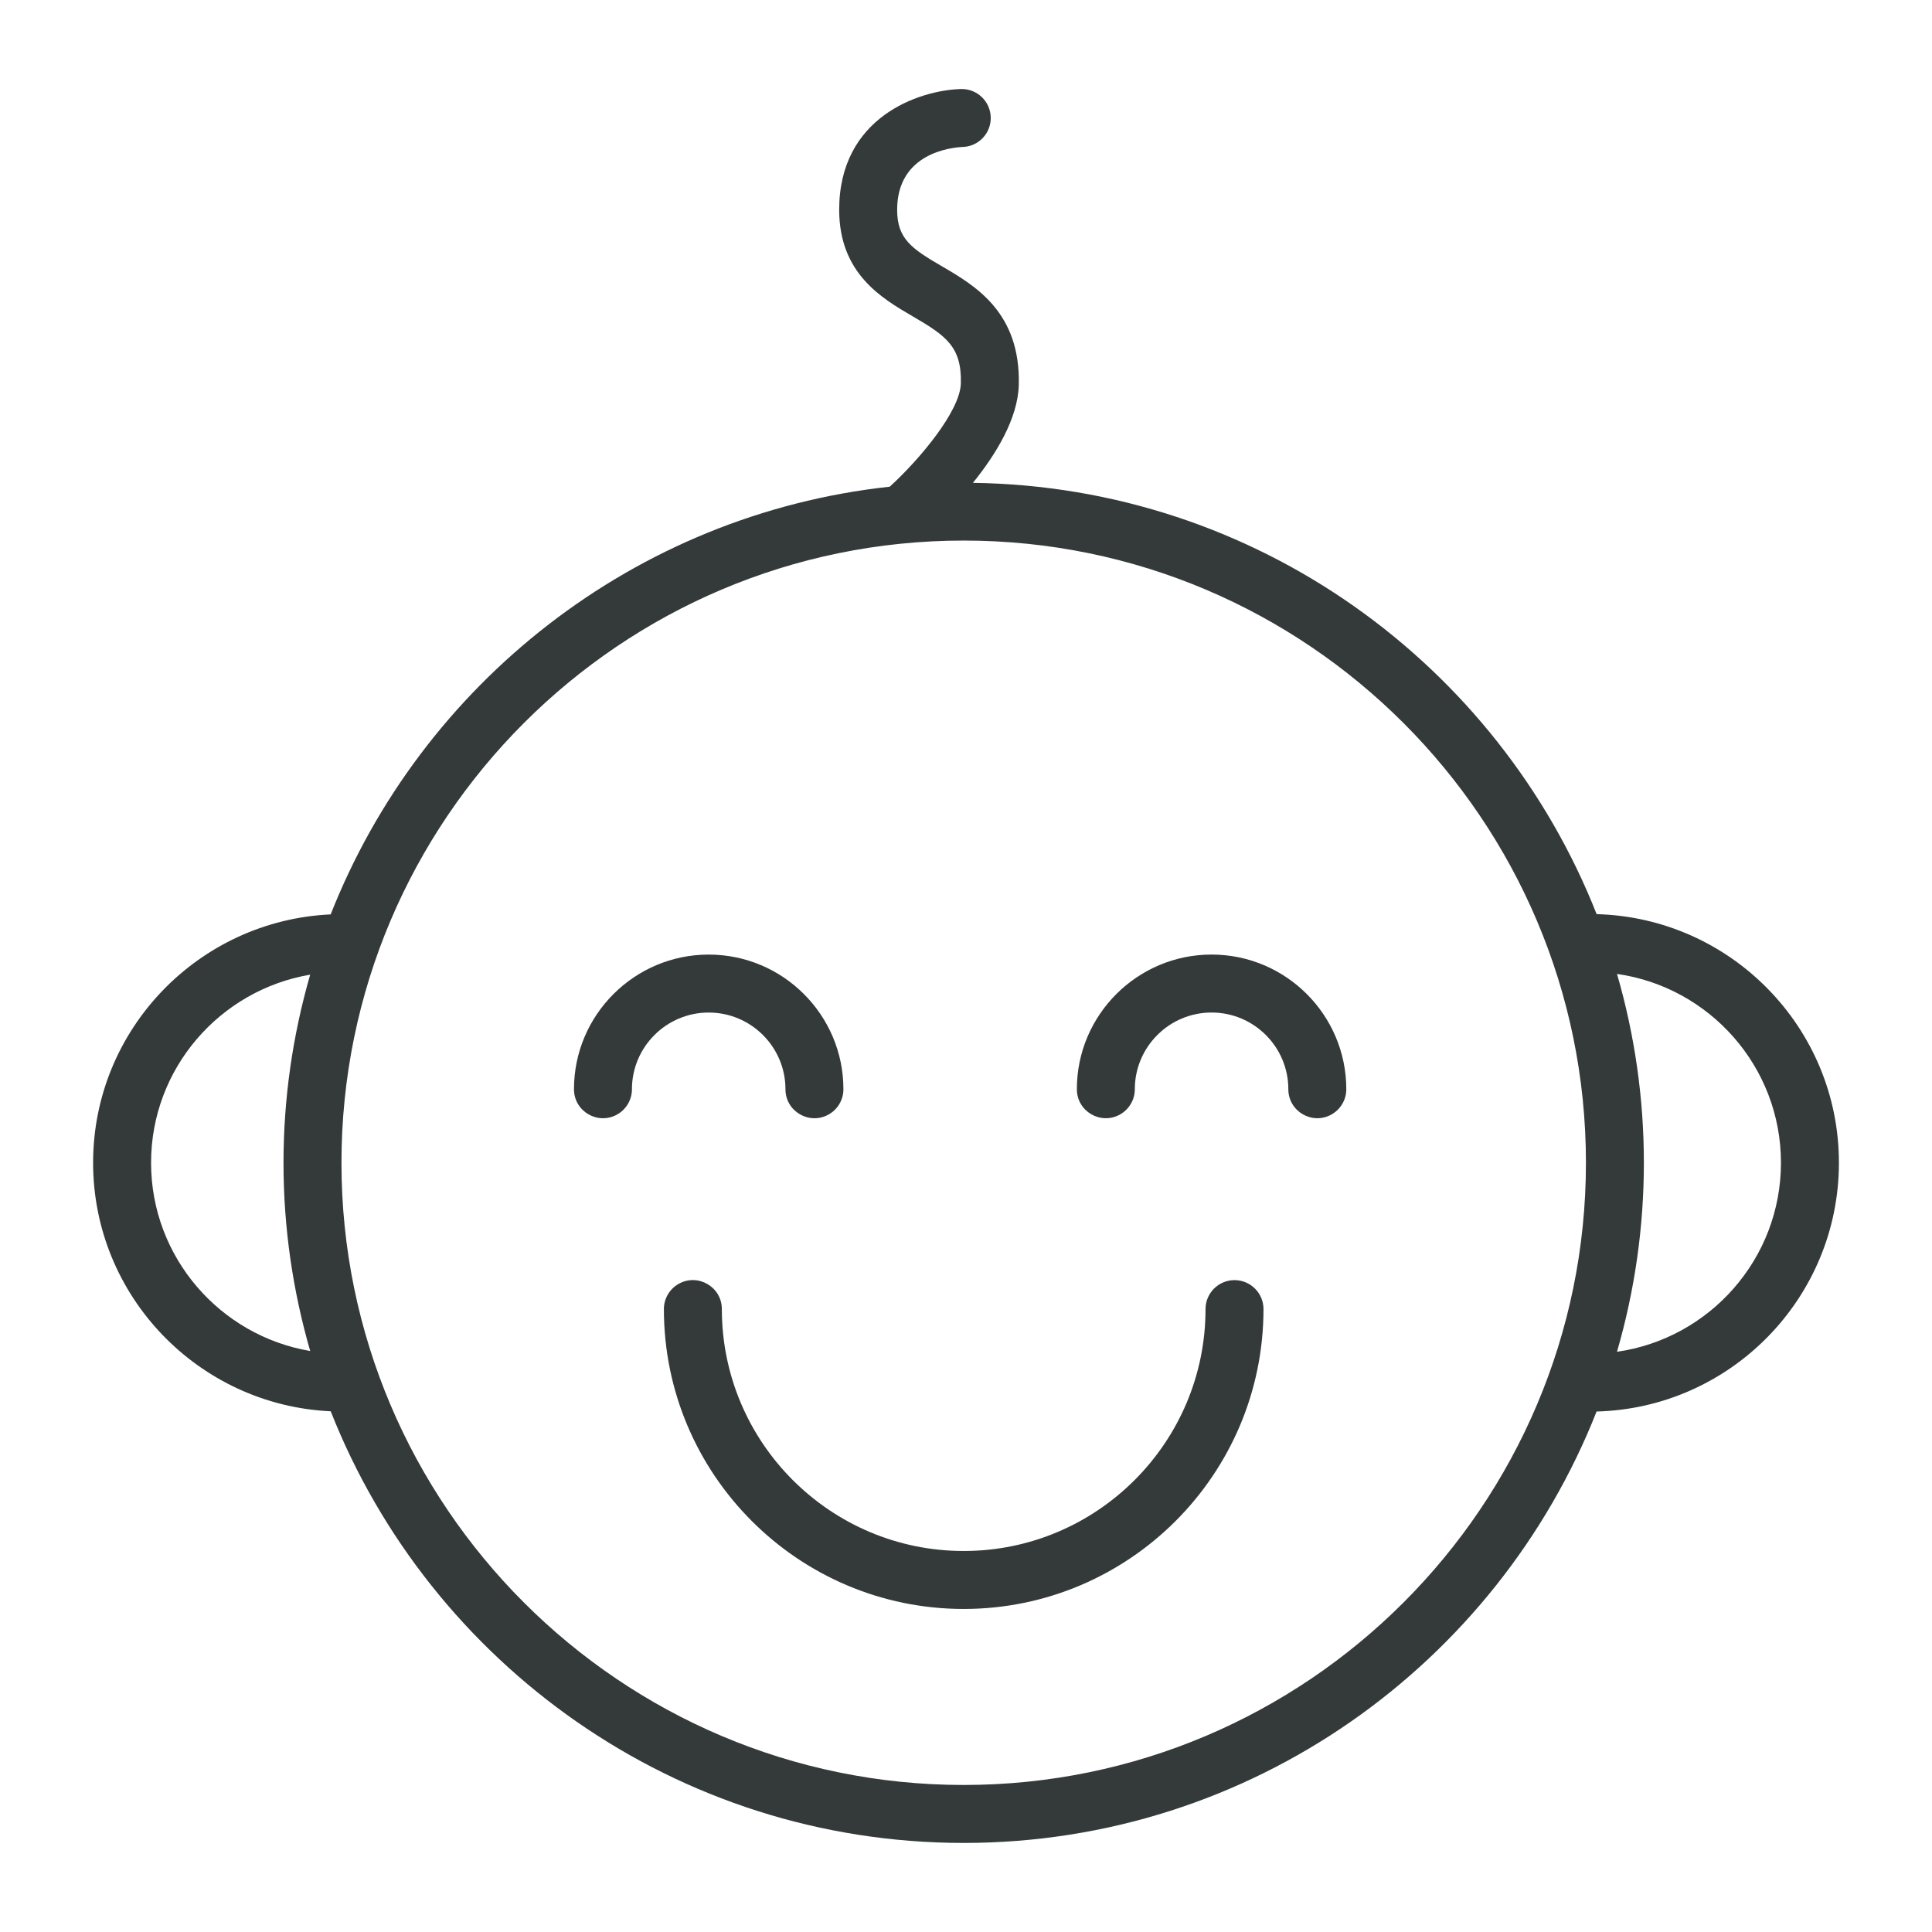
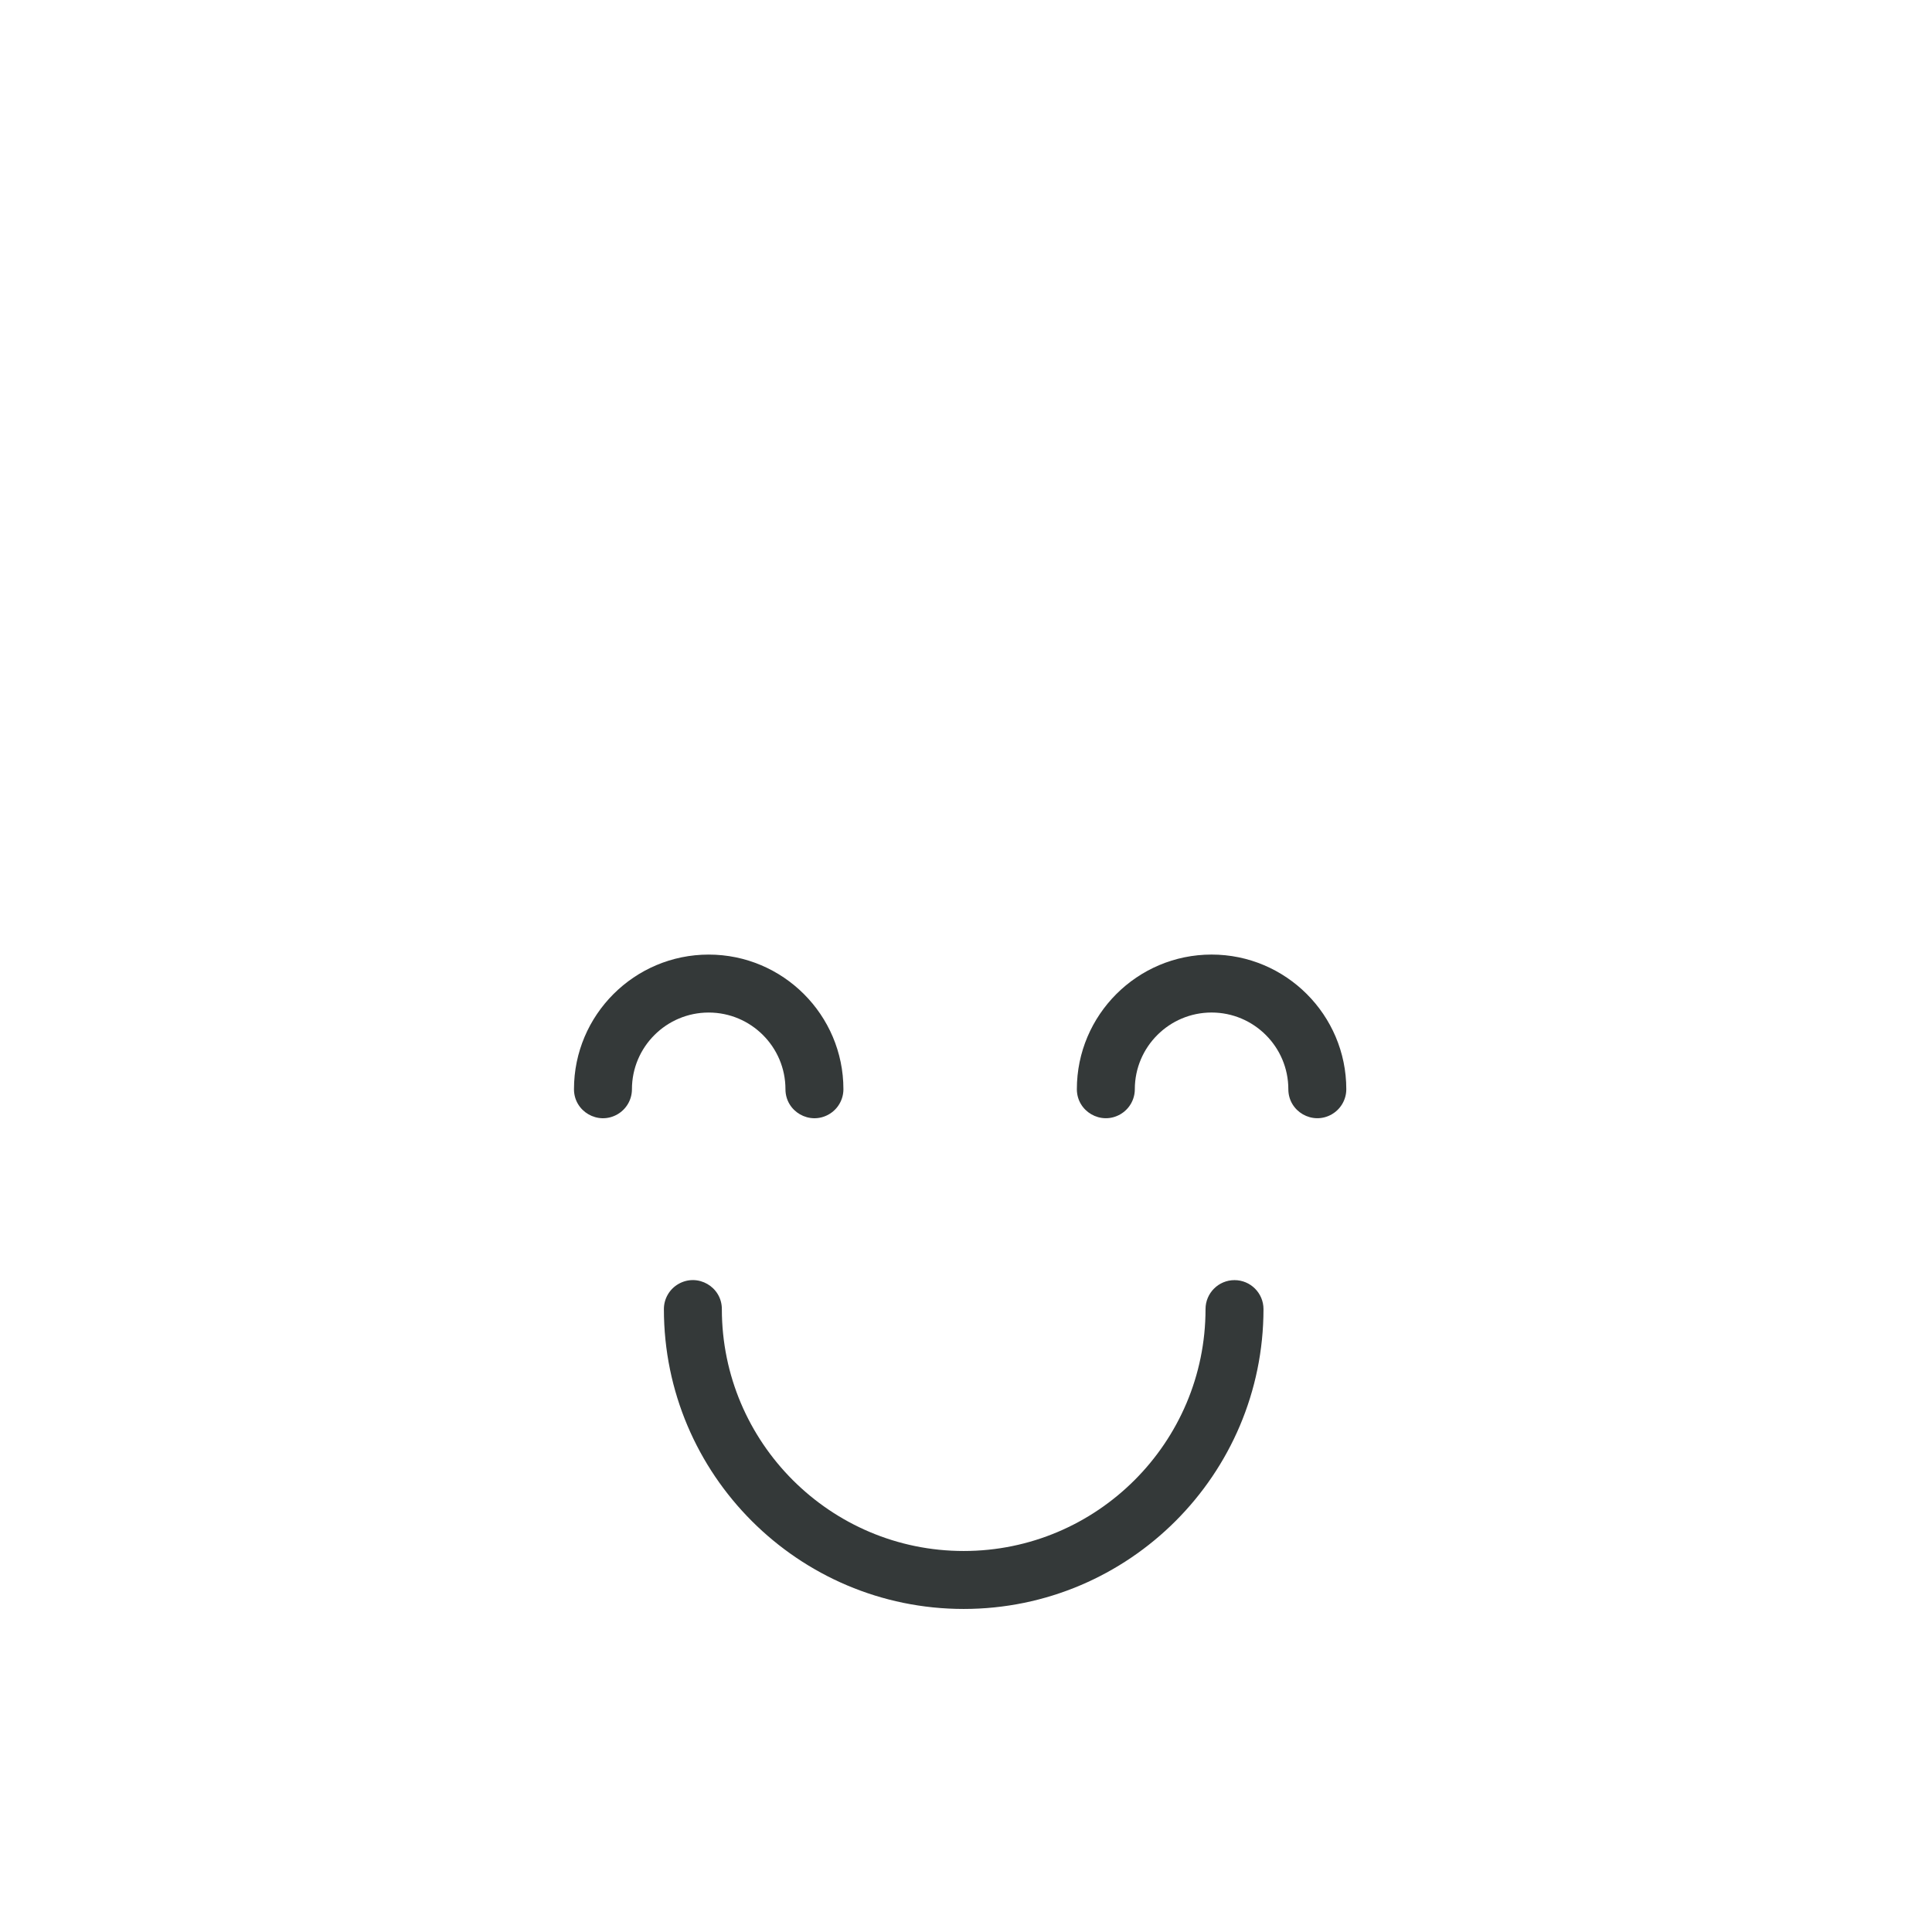
<svg xmlns="http://www.w3.org/2000/svg" viewBox="1949.997 2449.994 100 100" width="100" height="100" data-guides="{&quot;vertical&quot;:[],&quot;horizontal&quot;:[]}">
-   <path fill="#343939" stroke="none" fill-opacity="1" stroke-width="1" stroke-opacity="1" color="rgb(51, 51, 51)" fill-rule="evenodd" font-size-adjust="none" id="tSvg48e77ea930" title="Path 1" d="M 2045.179 2510.177 C 2045.179 2503.188 2039.583 2497.493 2032.638 2497.31C 2027.543 2484.387 2015.021 2475.183 2000.355 2474.986C 2001.538 2473.523 2002.683 2471.668 2002.729 2469.916C 2002.824 2466.152 2000.467 2464.778 1998.747 2463.775C 1997.186 2462.865 1996.436 2462.361 1996.433 2460.86C 1996.427 2457.899 1999.264 2457.626 1999.824 2457.601C 2000.652 2457.576 2001.303 2456.884 2001.277 2456.056C 2001.251 2455.228 2000.56 2454.578 1999.732 2454.602C 1997.549 2454.668 1993.423 2456.063 1993.433 2460.867C 1993.442 2464.154 1995.634 2465.432 1997.236 2466.366C 1998.955 2467.368 1999.779 2467.934 1999.731 2469.838C 1999.693 2471.268 1997.614 2473.757 1996.05 2475.185C 1982.843 2476.621 1971.813 2485.389 1967.113 2497.323C 1960.281 2497.636 1954.816 2503.273 1954.816 2510.177C 1954.816 2517.087 1960.282 2522.729 1967.115 2523.042C 1972.264 2536.108 1985.004 2545.384 1999.878 2545.384C 2014.748 2545.384 2027.484 2536.114 2032.636 2523.054C 2039.581 2522.873 2045.179 2517.173 2045.179 2510.177ZM 1957.816 2510.177 C 1957.816 2505.292 1961.385 2501.234 1966.052 2500.443C 1965.137 2503.608 1964.672 2506.886 1964.671 2510.181C 1964.671 2513.561 1965.16 2516.827 1966.053 2519.922C 1961.385 2519.131 1957.816 2515.068 1957.816 2510.177ZM 1999.878 2542.384 C 1982.119 2542.384 1967.671 2527.938 1967.671 2510.18C 1967.671 2492.421 1982.119 2477.973 1999.878 2477.973C 2017.637 2477.973 2032.085 2492.421 2032.085 2510.18C 2032.085 2527.938 2017.637 2542.384 1999.878 2542.384ZM 2033.692 2519.962 C 2035.547 2513.575 2035.548 2506.791 2033.693 2500.404C 2038.481 2501.086 2042.179 2505.203 2042.179 2510.178C 2042.179 2515.158 2038.481 2519.28 2033.692 2519.962Z" />
  <path fill="#343939" stroke="none" fill-opacity="1" stroke-width="1" stroke-opacity="1" color="rgb(51, 51, 51)" fill-rule="evenodd" font-size-adjust="none" id="tSvg52bf880ed9" title="Path 2" d="M 1990.652 2506.372 C 1990.652 2507.527 1991.902 2508.248 1992.902 2507.671C 1993.366 2507.403 1993.652 2506.908 1993.652 2506.372C 1993.652 2502.529 1990.524 2499.403 1986.679 2499.403C 1982.834 2499.403 1979.706 2502.529 1979.706 2506.372C 1979.706 2507.527 1980.956 2508.248 1981.956 2507.671C 1982.42 2507.403 1982.706 2506.908 1982.706 2506.372C 1982.706 2504.184 1984.488 2502.403 1986.679 2502.403C 1988.87 2502.403 1990.652 2504.183 1990.652 2506.372ZM 2012.708 2499.402 C 2008.863 2499.402 2005.735 2502.528 2005.735 2506.371C 2005.735 2507.526 2006.985 2508.247 2007.985 2507.67C 2008.449 2507.402 2008.735 2506.907 2008.735 2506.371C 2008.735 2504.183 2010.517 2502.402 2012.708 2502.402C 2014.899 2502.402 2016.681 2504.183 2016.681 2506.371C 2016.681 2507.526 2017.931 2508.247 2018.931 2507.67C 2019.395 2507.402 2019.681 2506.907 2019.681 2506.371C 2019.681 2502.529 2016.553 2499.402 2012.708 2499.402ZM 2013.895 2516.253 C 2013.067 2516.253 2012.395 2516.924 2012.395 2517.753C 2012.395 2524.657 2006.78 2530.273 1999.877 2530.273C 1992.976 2530.273 1987.36 2524.657 1987.36 2517.753C 1987.36 2516.598 1986.11 2515.877 1985.11 2516.454C 1984.646 2516.722 1984.36 2517.217 1984.36 2517.753C 1984.36 2526.311 1991.321 2533.273 1999.877 2533.273C 2008.434 2533.273 2015.395 2526.311 2015.395 2517.753C 2015.395 2516.924 2014.723 2516.253 2013.895 2516.253Z" />
  <defs />
</svg>